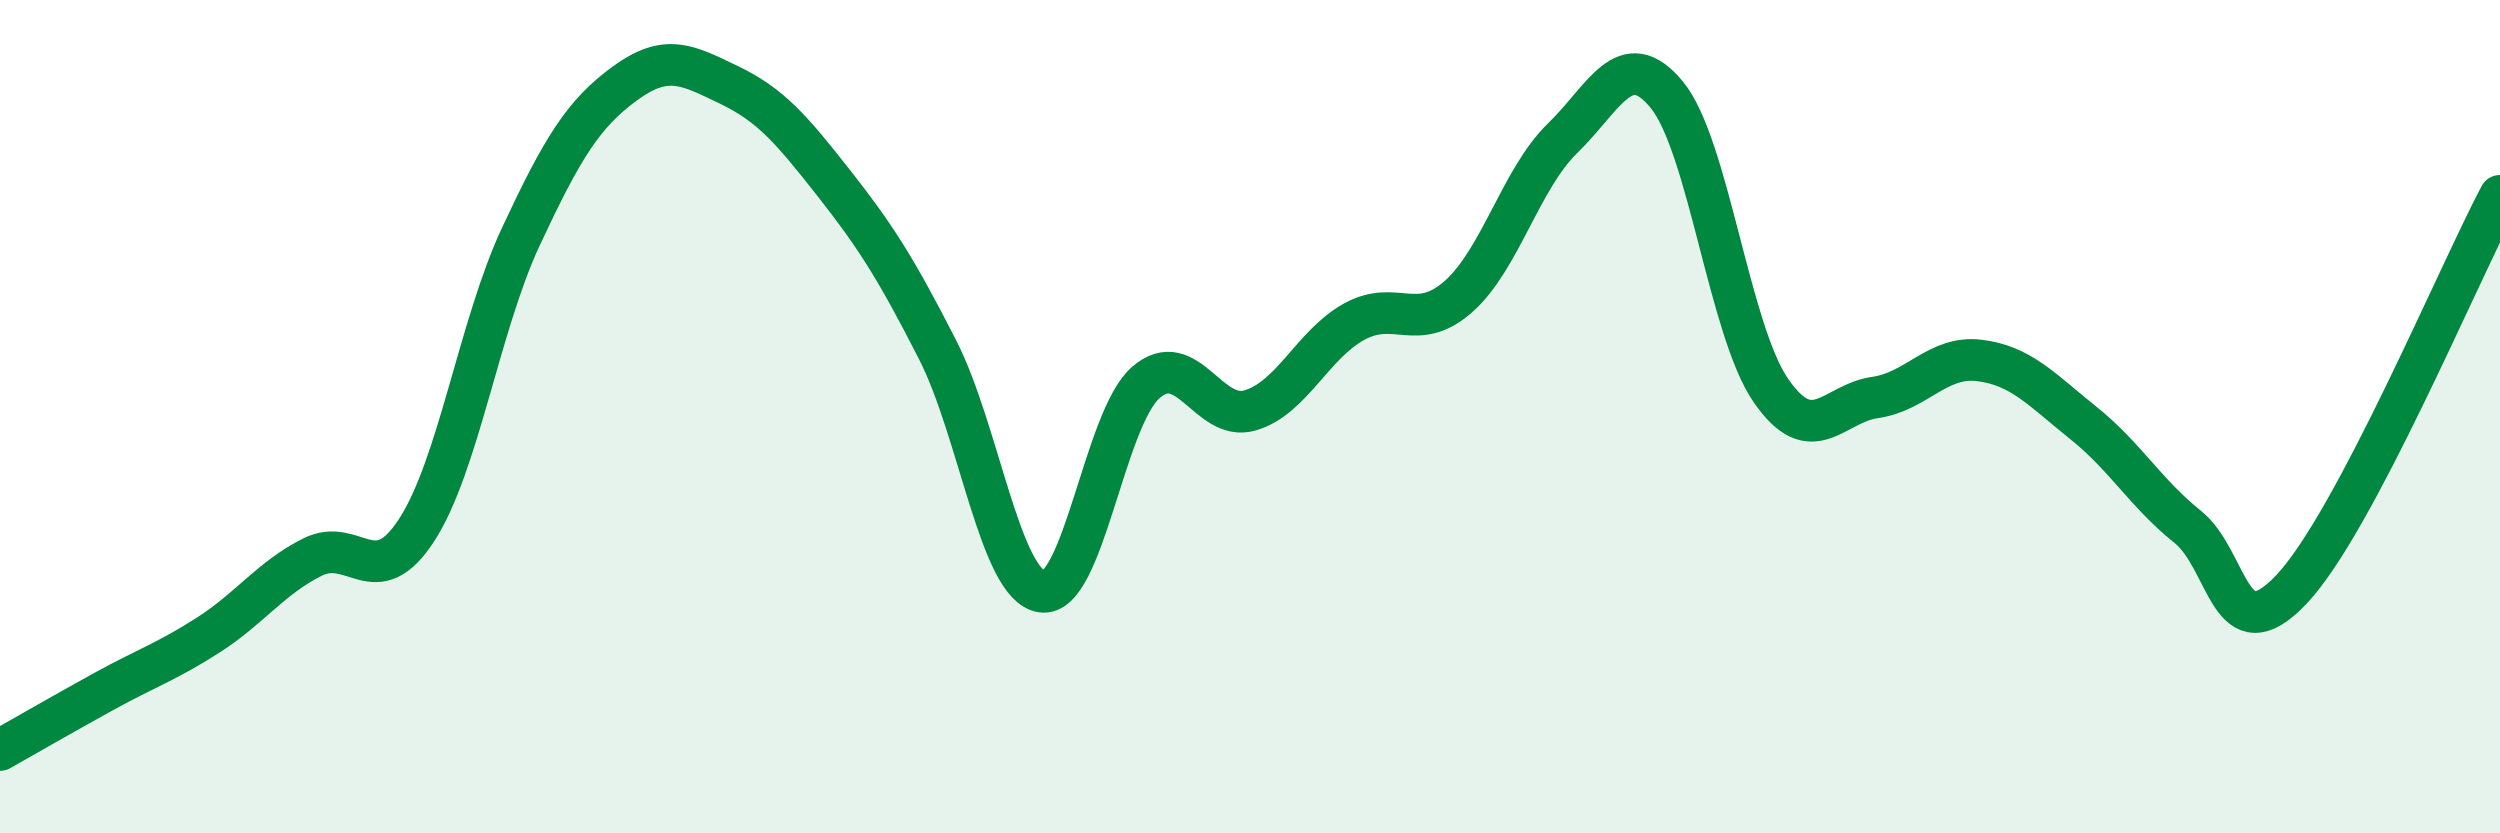
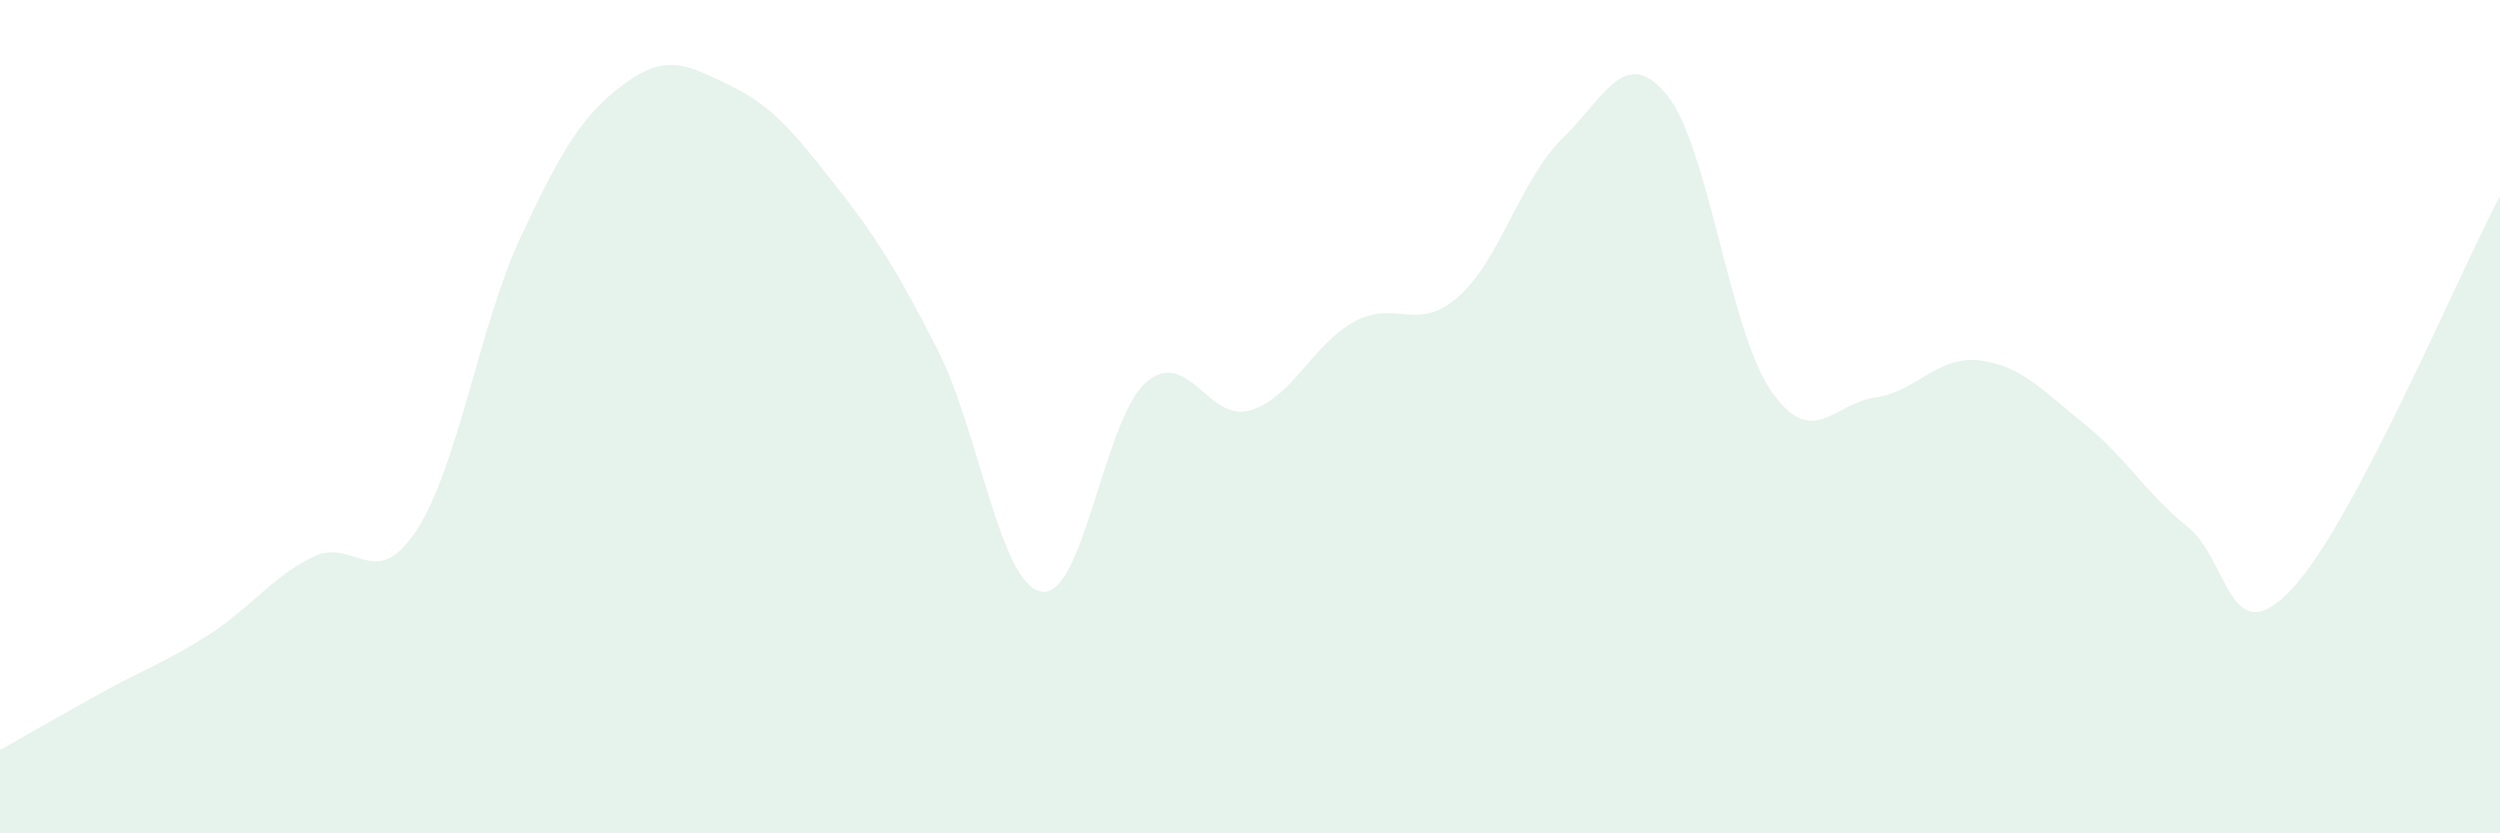
<svg xmlns="http://www.w3.org/2000/svg" width="60" height="20" viewBox="0 0 60 20">
  <path d="M 0,18 C 0.5,17.72 1.5,17.14 2.5,16.59 C 3.5,16.04 4,15.88 5,15.24 C 6,14.6 6.5,13.87 7.5,13.37 C 8.5,12.87 9,14.26 10,12.72 C 11,11.18 11.5,7.82 12.5,5.68 C 13.5,3.54 14,2.73 15,2 C 16,1.27 16.5,1.56 17.5,2.04 C 18.5,2.52 19,3.11 20,4.38 C 21,5.65 21.5,6.43 22.5,8.39 C 23.5,10.35 24,14.04 25,14.2 C 26,14.36 26.5,10.05 27.5,9.18 C 28.5,8.31 29,10.14 30,9.85 C 31,9.56 31.5,8.27 32.5,7.72 C 33.5,7.17 34,8 35,7.12 C 36,6.24 36.5,4.29 37.5,3.32 C 38.5,2.35 39,1.06 40,2.27 C 41,3.48 41.5,7.92 42.5,9.37 C 43.5,10.82 44,9.68 45,9.54 C 46,9.4 46.5,8.53 47.5,8.65 C 48.5,8.77 49,9.35 50,10.15 C 51,10.95 51.5,11.84 52.5,12.64 C 53.5,13.44 53.5,15.73 55,14.14 C 56.5,12.55 59,6.59 60,4.7L60 20L0 20Z" fill="#008740" opacity="0.1" stroke-linecap="round" stroke-linejoin="round" />
-   <path d="M 0,18 C 0.5,17.72 1.5,17.14 2.5,16.59 C 3.5,16.04 4,15.88 5,15.24 C 6,14.6 6.5,13.87 7.5,13.37 C 8.5,12.87 9,14.26 10,12.72 C 11,11.18 11.5,7.82 12.5,5.68 C 13.5,3.54 14,2.73 15,2 C 16,1.27 16.5,1.56 17.5,2.04 C 18.5,2.52 19,3.11 20,4.38 C 21,5.65 21.5,6.43 22.5,8.39 C 23.5,10.35 24,14.04 25,14.2 C 26,14.36 26.5,10.05 27.5,9.18 C 28.5,8.31 29,10.14 30,9.85 C 31,9.56 31.5,8.27 32.5,7.72 C 33.5,7.17 34,8 35,7.12 C 36,6.24 36.5,4.29 37.5,3.32 C 38.5,2.35 39,1.06 40,2.27 C 41,3.48 41.5,7.92 42.5,9.37 C 43.5,10.82 44,9.68 45,9.54 C 46,9.4 46.5,8.53 47.5,8.65 C 48.5,8.77 49,9.35 50,10.15 C 51,10.95 51.5,11.84 52.5,12.64 C 53.5,13.44 53.5,15.73 55,14.14 C 56.5,12.55 59,6.59 60,4.7" stroke="#008740" stroke-width="1" fill="none" stroke-linecap="round" stroke-linejoin="round" />
</svg>